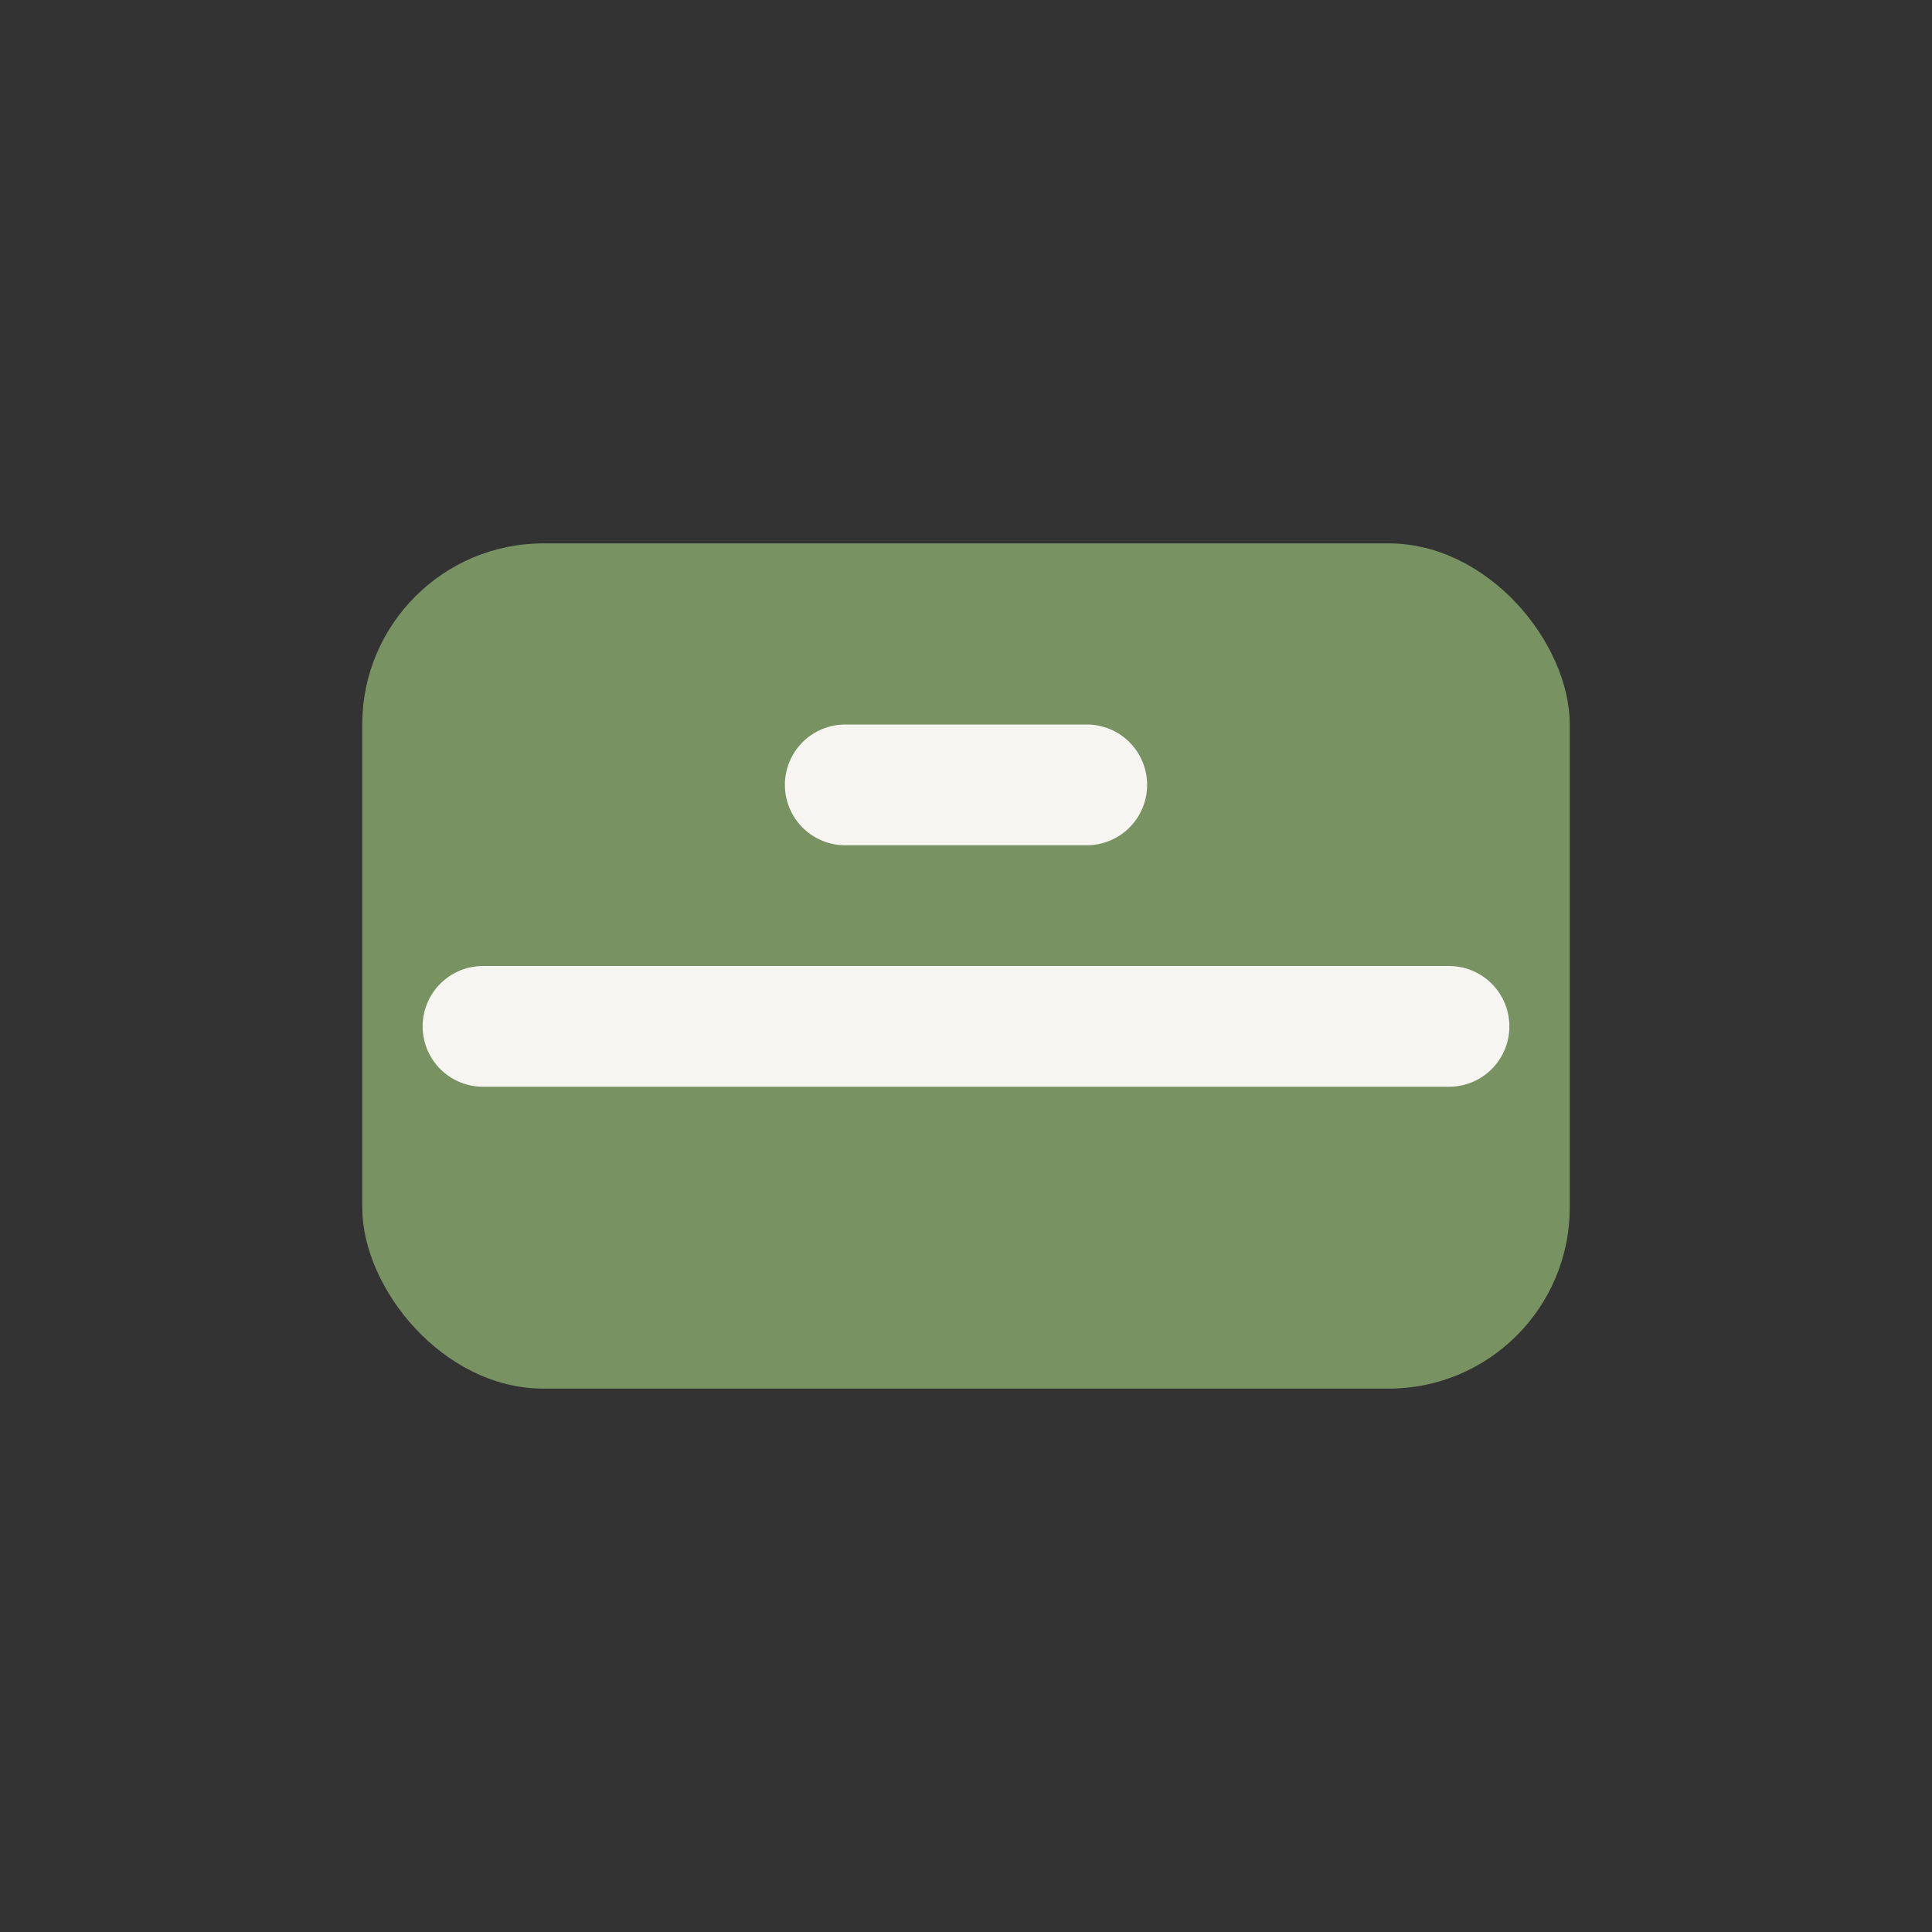
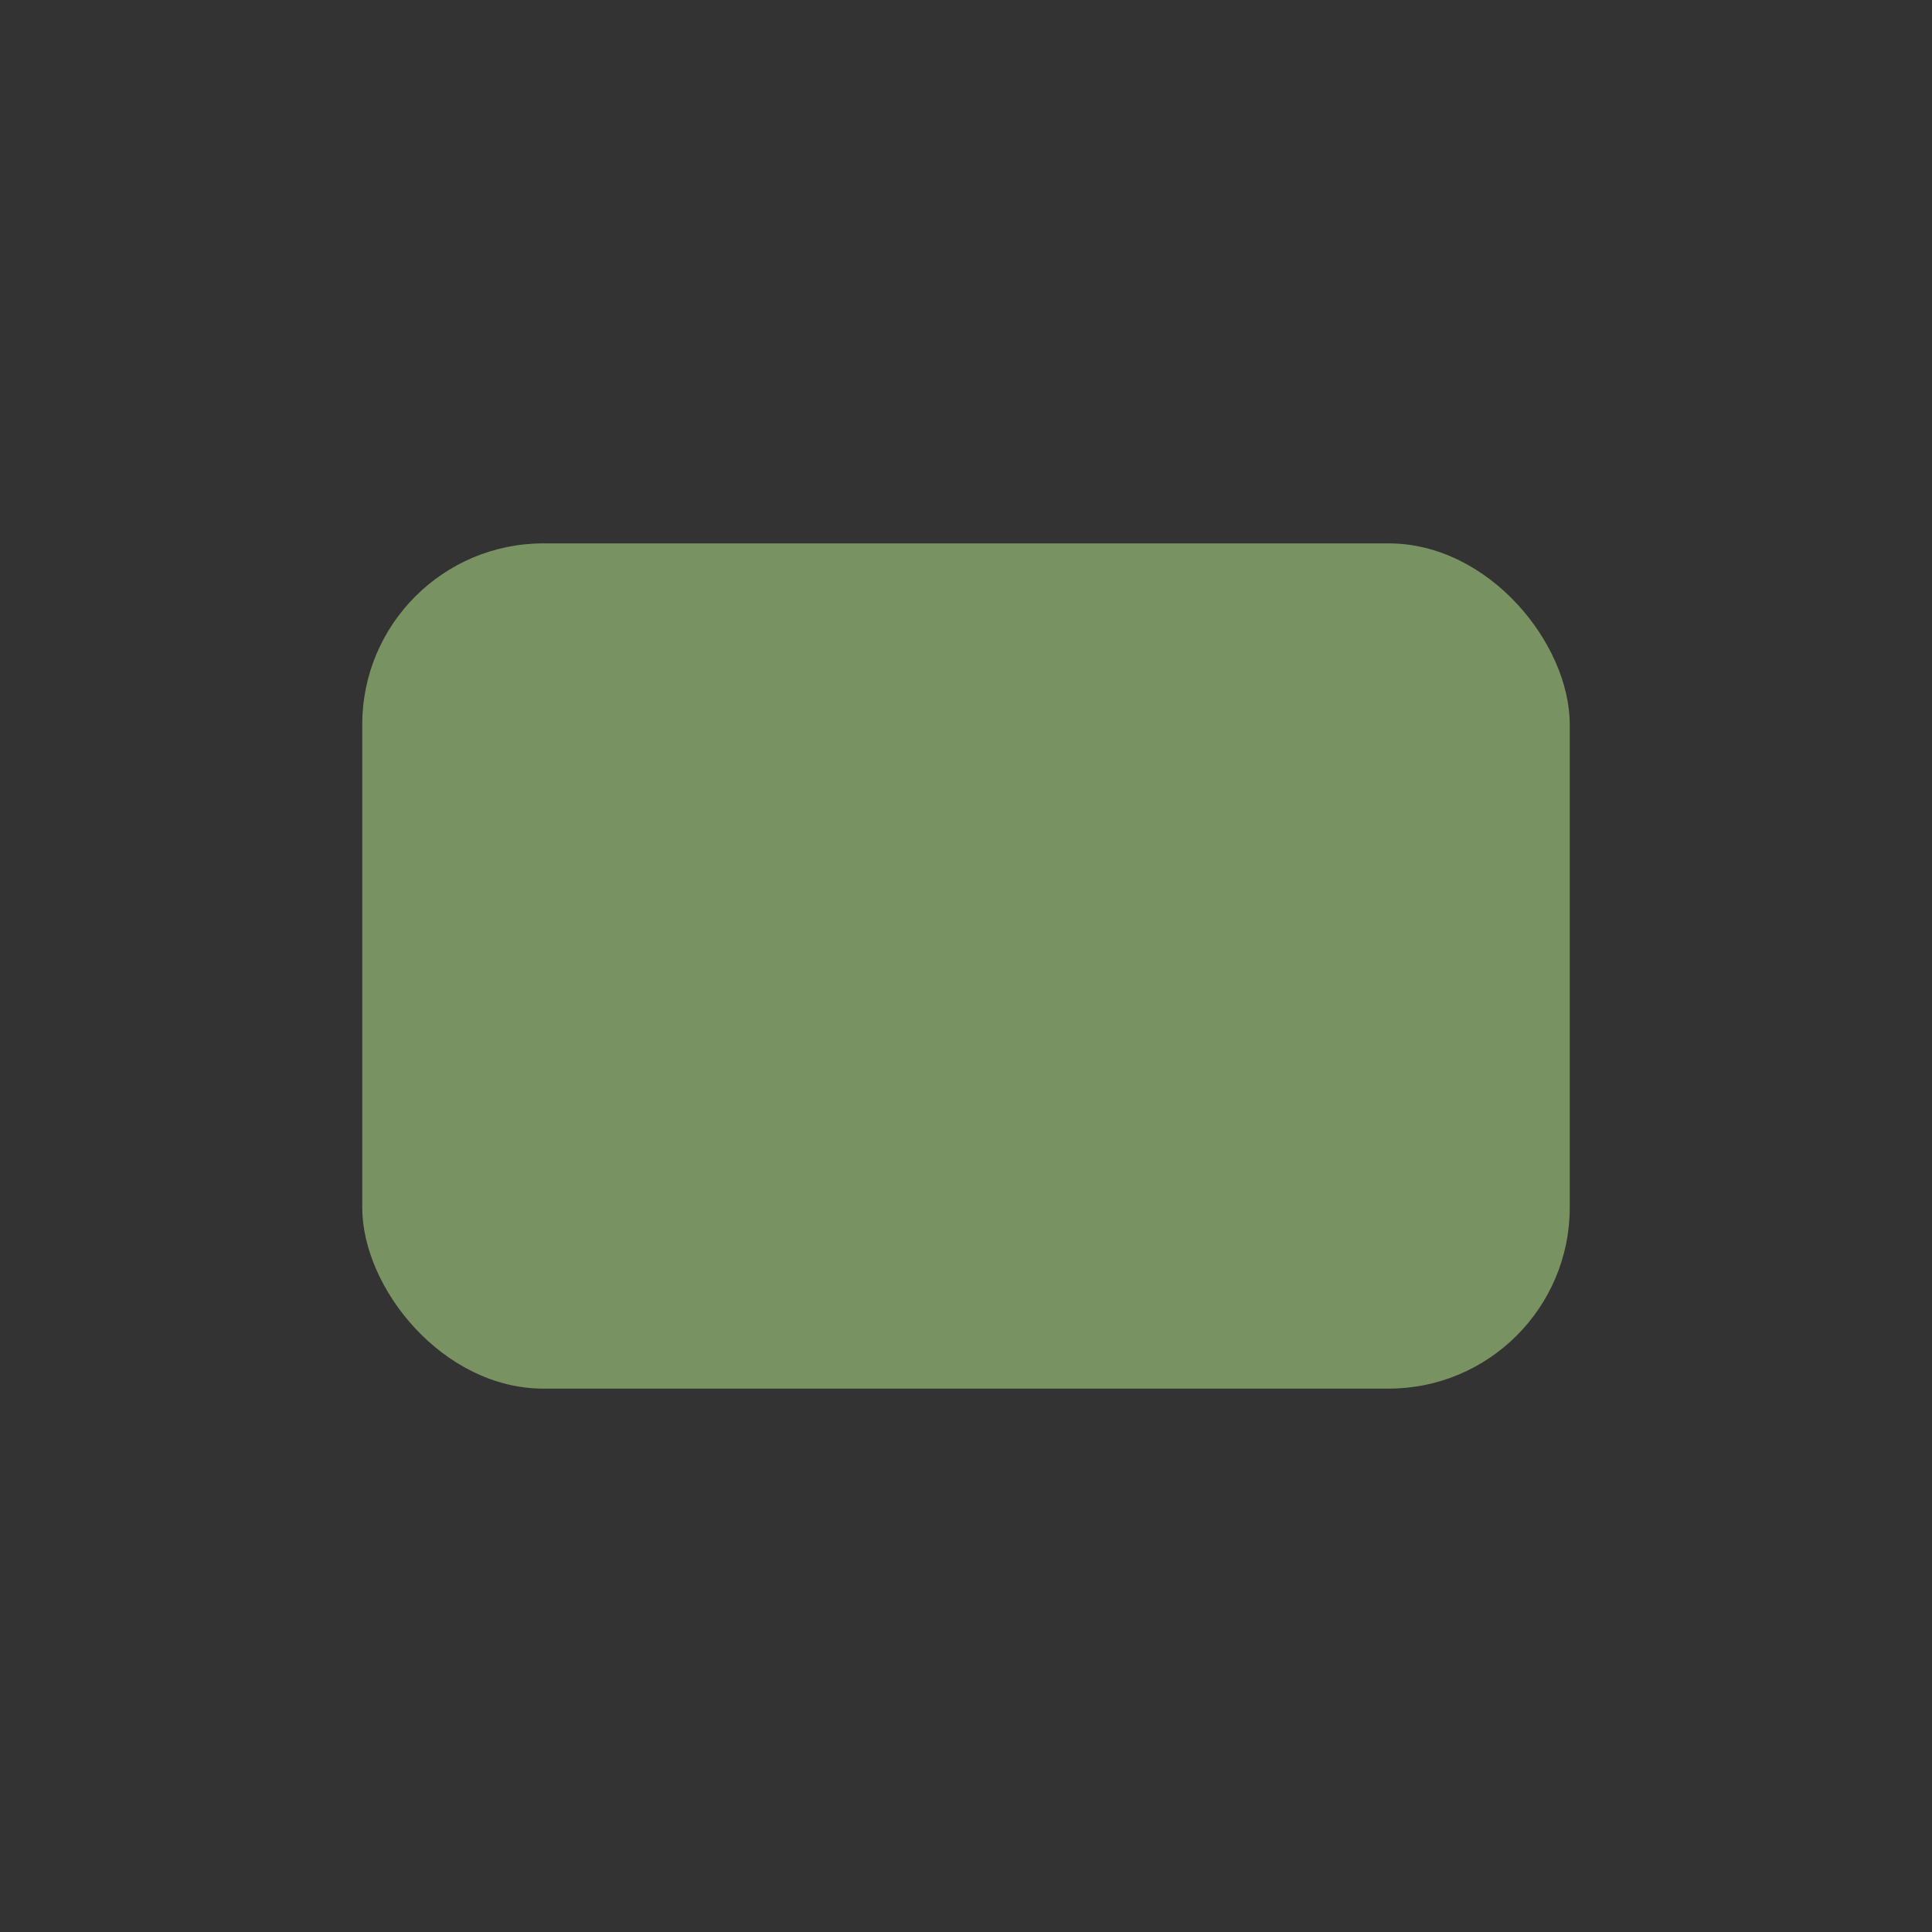
<svg xmlns="http://www.w3.org/2000/svg" width="32" height="32" viewBox="0 0 32 32">
  <rect x="0" y="0" width="32" height="32" fill="#333333" stroke="none" />
  <rect x="6" y="9" width="20" height="14" rx="3" fill="#789262" />
-   <path d="M8 17h16M14 13h4" stroke="#F6F5F2" stroke-width="2" stroke-linecap="round" />
</svg>